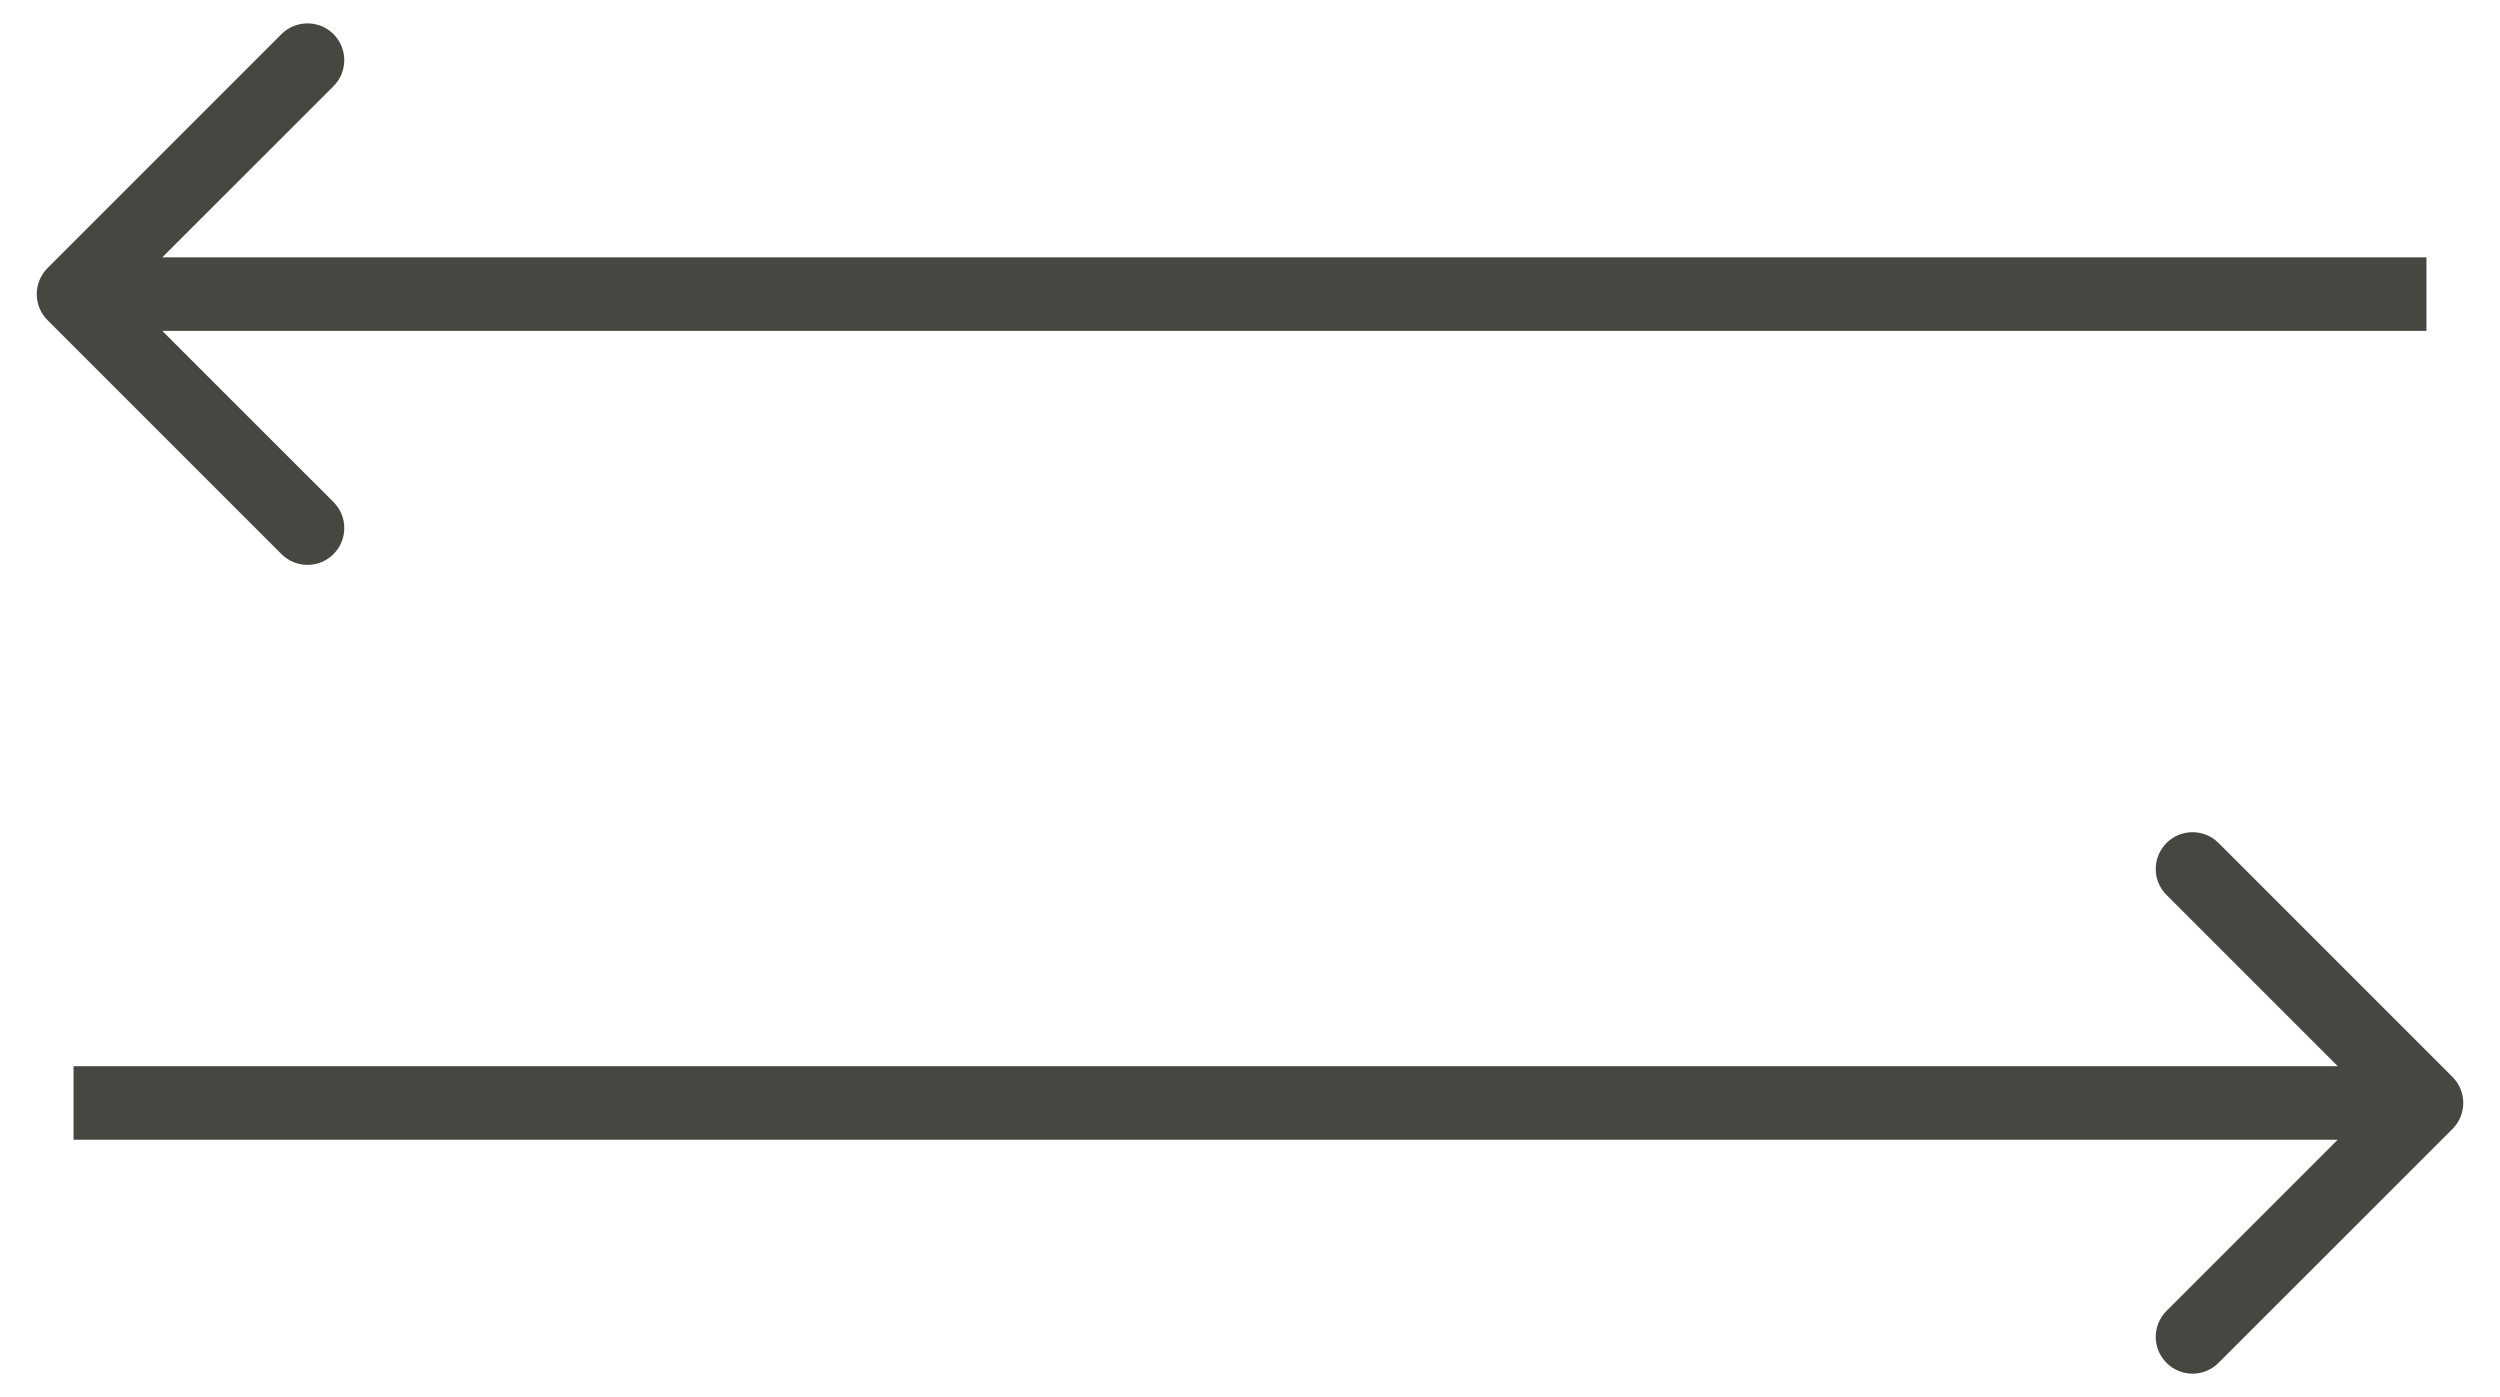
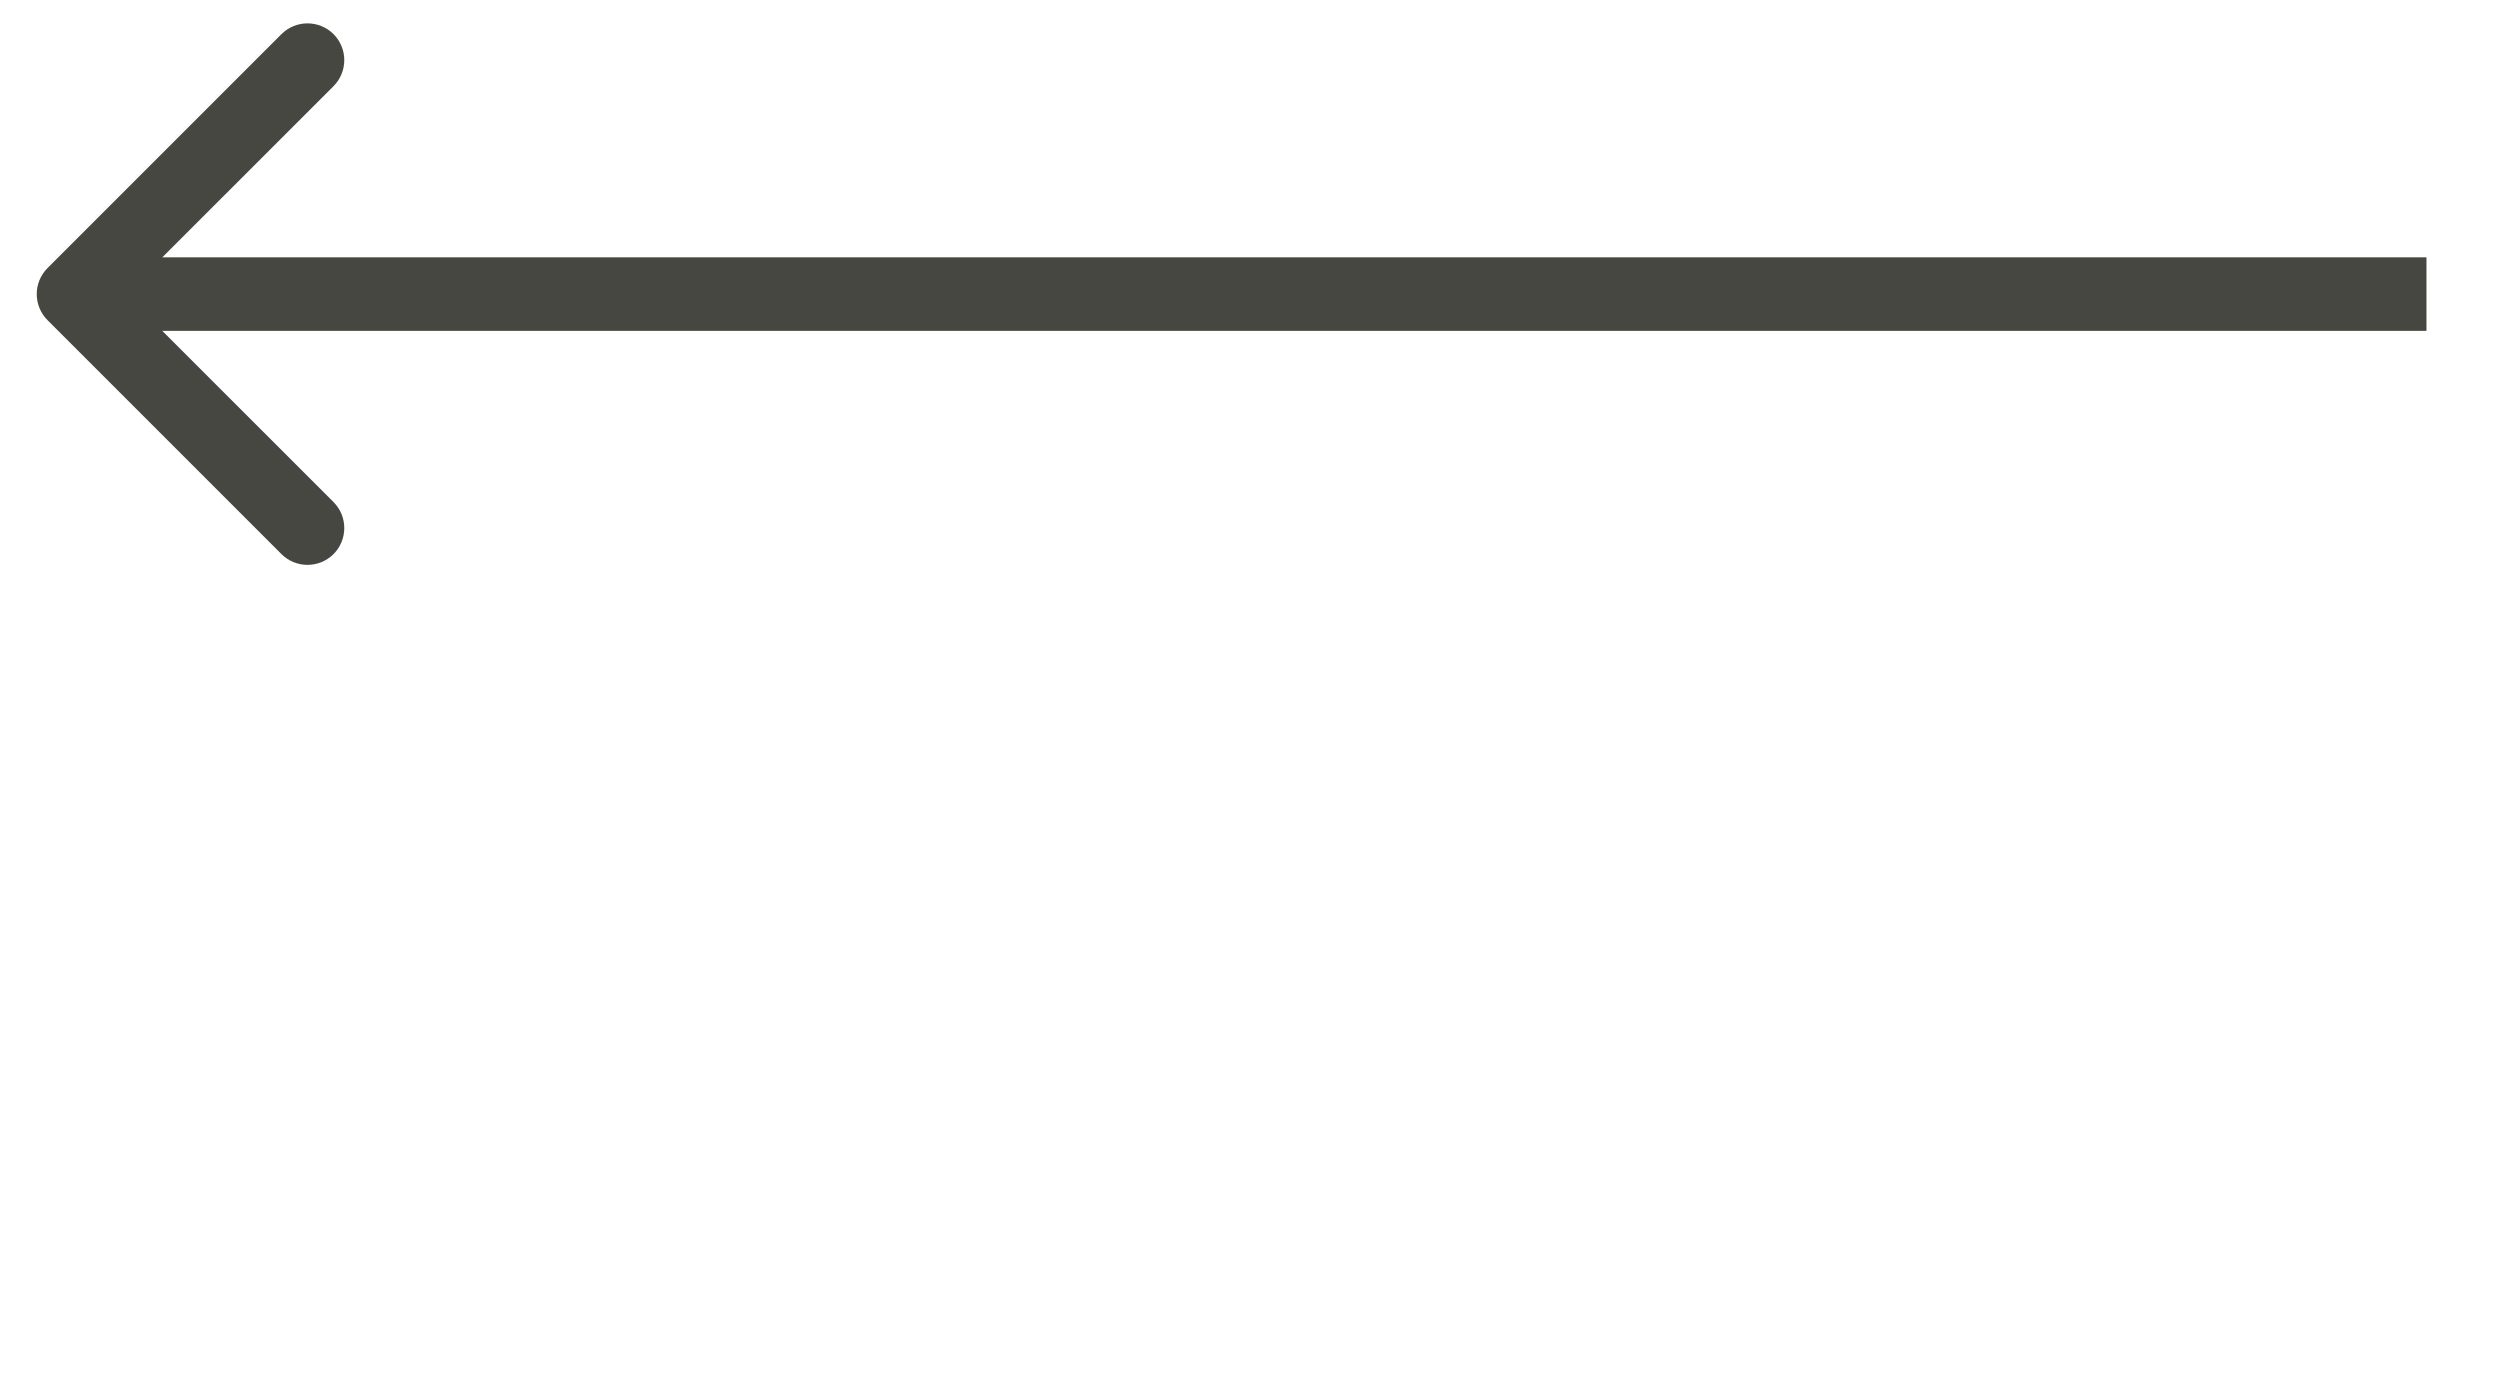
<svg xmlns="http://www.w3.org/2000/svg" width="34" height="19" viewBox="0 0 34 19" fill="none">
-   <path d="M33.354 15.354C33.549 15.158 33.549 14.842 33.354 14.646L30.172 11.464C29.976 11.269 29.66 11.269 29.465 11.464C29.269 11.66 29.269 11.976 29.465 12.172L32.293 15L29.465 17.828C29.269 18.024 29.269 18.34 29.465 18.535C29.66 18.731 29.976 18.731 30.172 18.535L33.354 15.354ZM1 15.5H33V14.5H1V15.5Z" fill="#474742" />
  <path d="M0.646 4.354C0.451 4.158 0.451 3.842 0.646 3.646L3.828 0.464C4.024 0.269 4.34 0.269 4.536 0.464C4.731 0.66 4.731 0.976 4.536 1.172L1.707 4L4.536 6.828C4.731 7.024 4.731 7.34 4.536 7.536C4.34 7.731 4.024 7.731 3.828 7.536L0.646 4.354ZM33 4.5H1V3.5H33V4.5Z" fill="#474742" />
</svg>